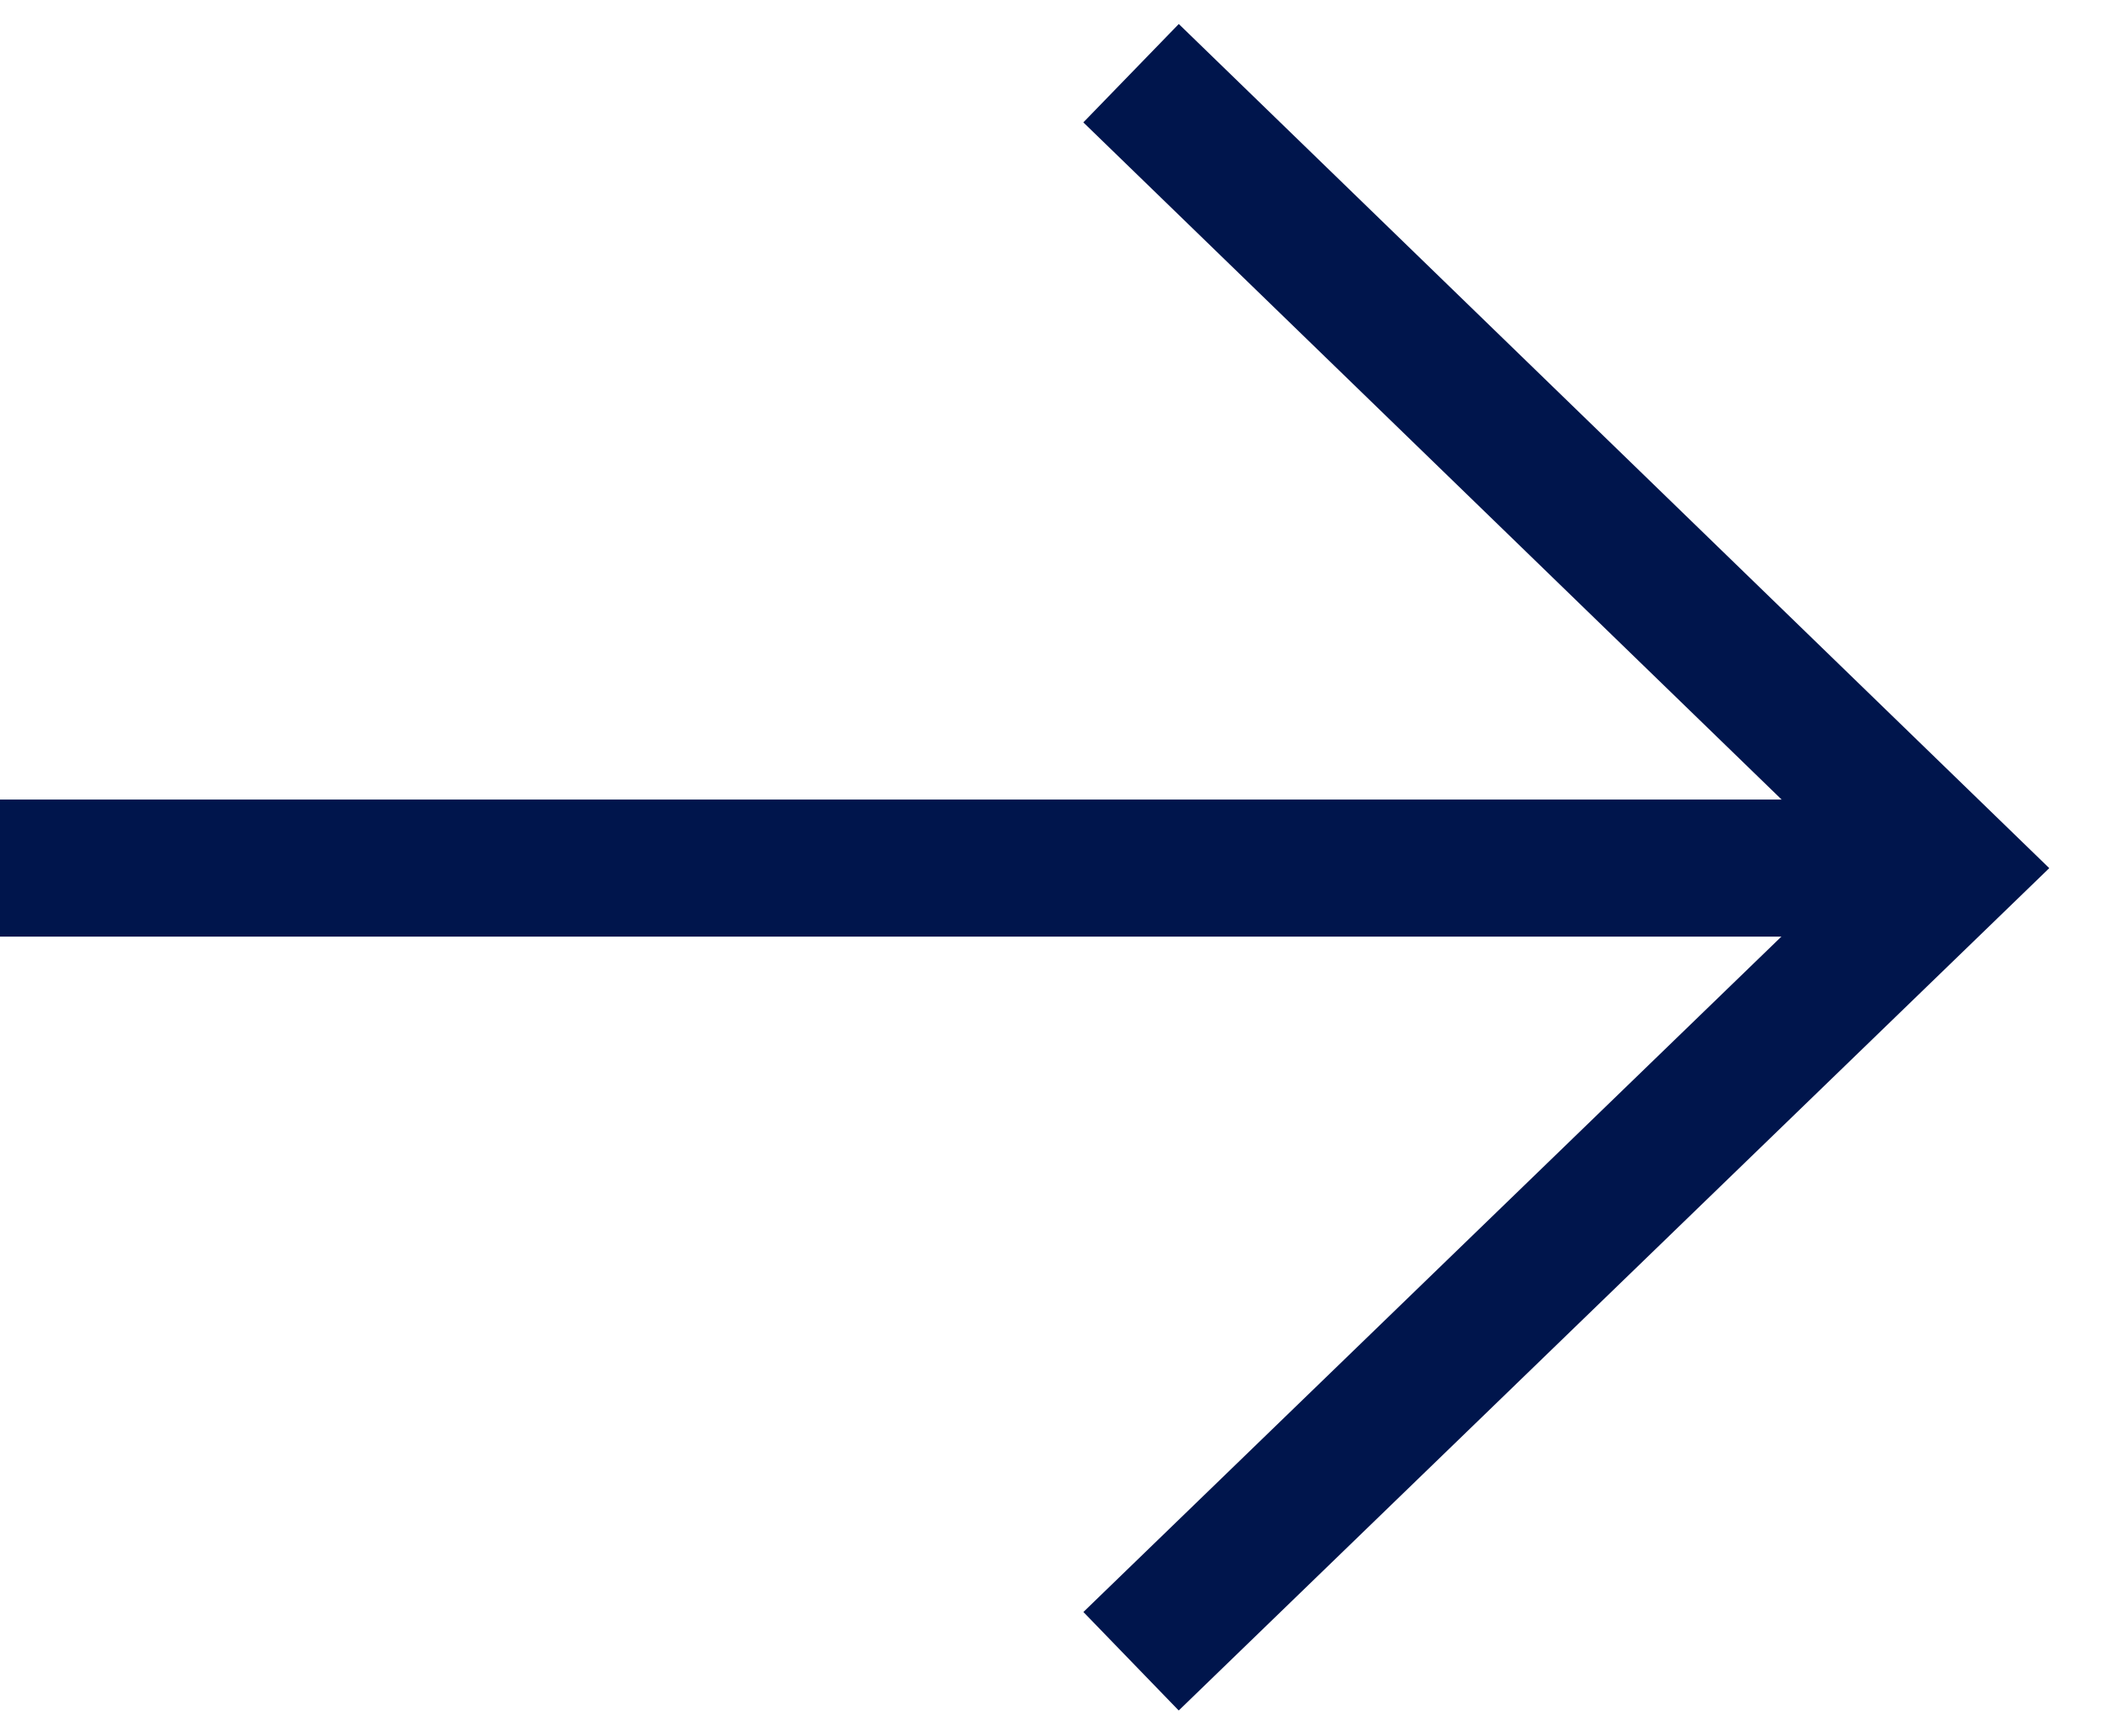
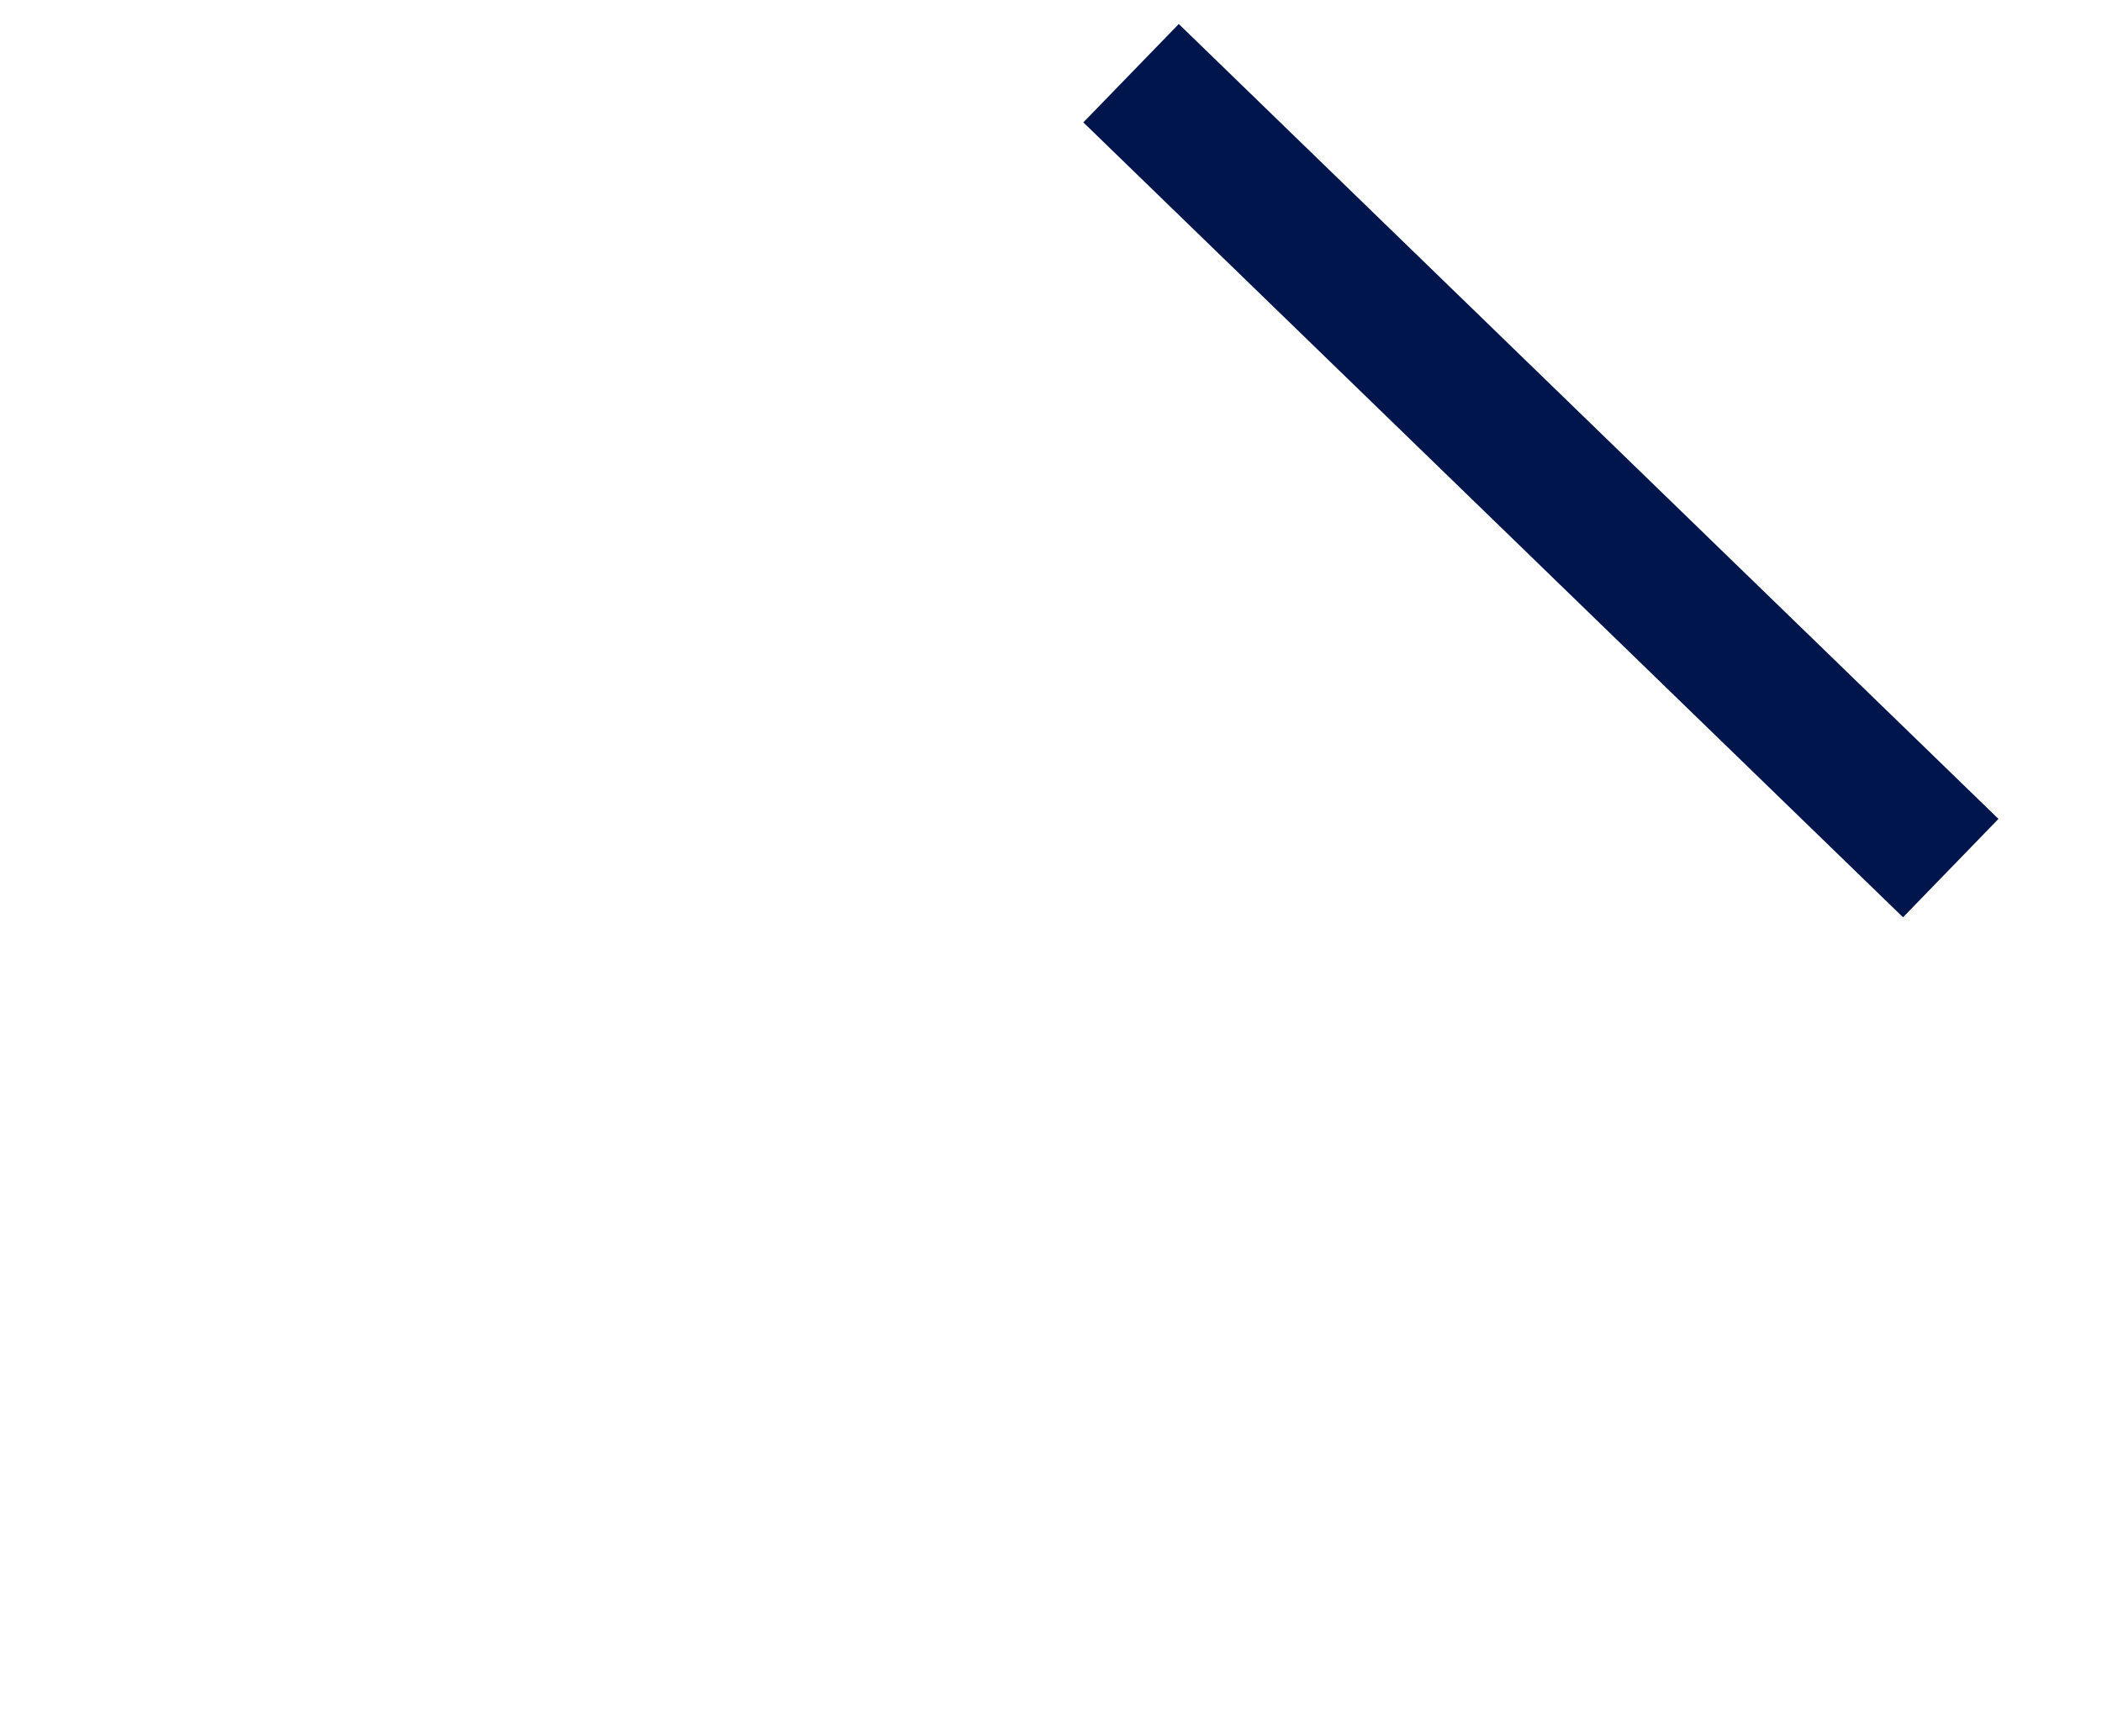
<svg xmlns="http://www.w3.org/2000/svg" width="23" height="19" viewBox="0 0 23 19" fill="none">
  <g clip-path="url(#clip0_468_841)">
-     <path d="M12.376 0.801L21.345 9.5L12.376 18.18" stroke="#00154C" stroke-width="1.5" stroke-miterlimit="10" />
-     <path d="M21.402 9.5H0" stroke="#00154C" stroke-width="1.5" stroke-miterlimit="10" />
+     <path d="M12.376 0.801L21.345 9.5" stroke="#00154C" stroke-width="1.5" stroke-miterlimit="10" />
  </g>
  <defs>
    <clipPath id="clip0_468_841">
      <rect width="23" height="19" fill="white" />
    </clipPath>
  </defs>
</svg>